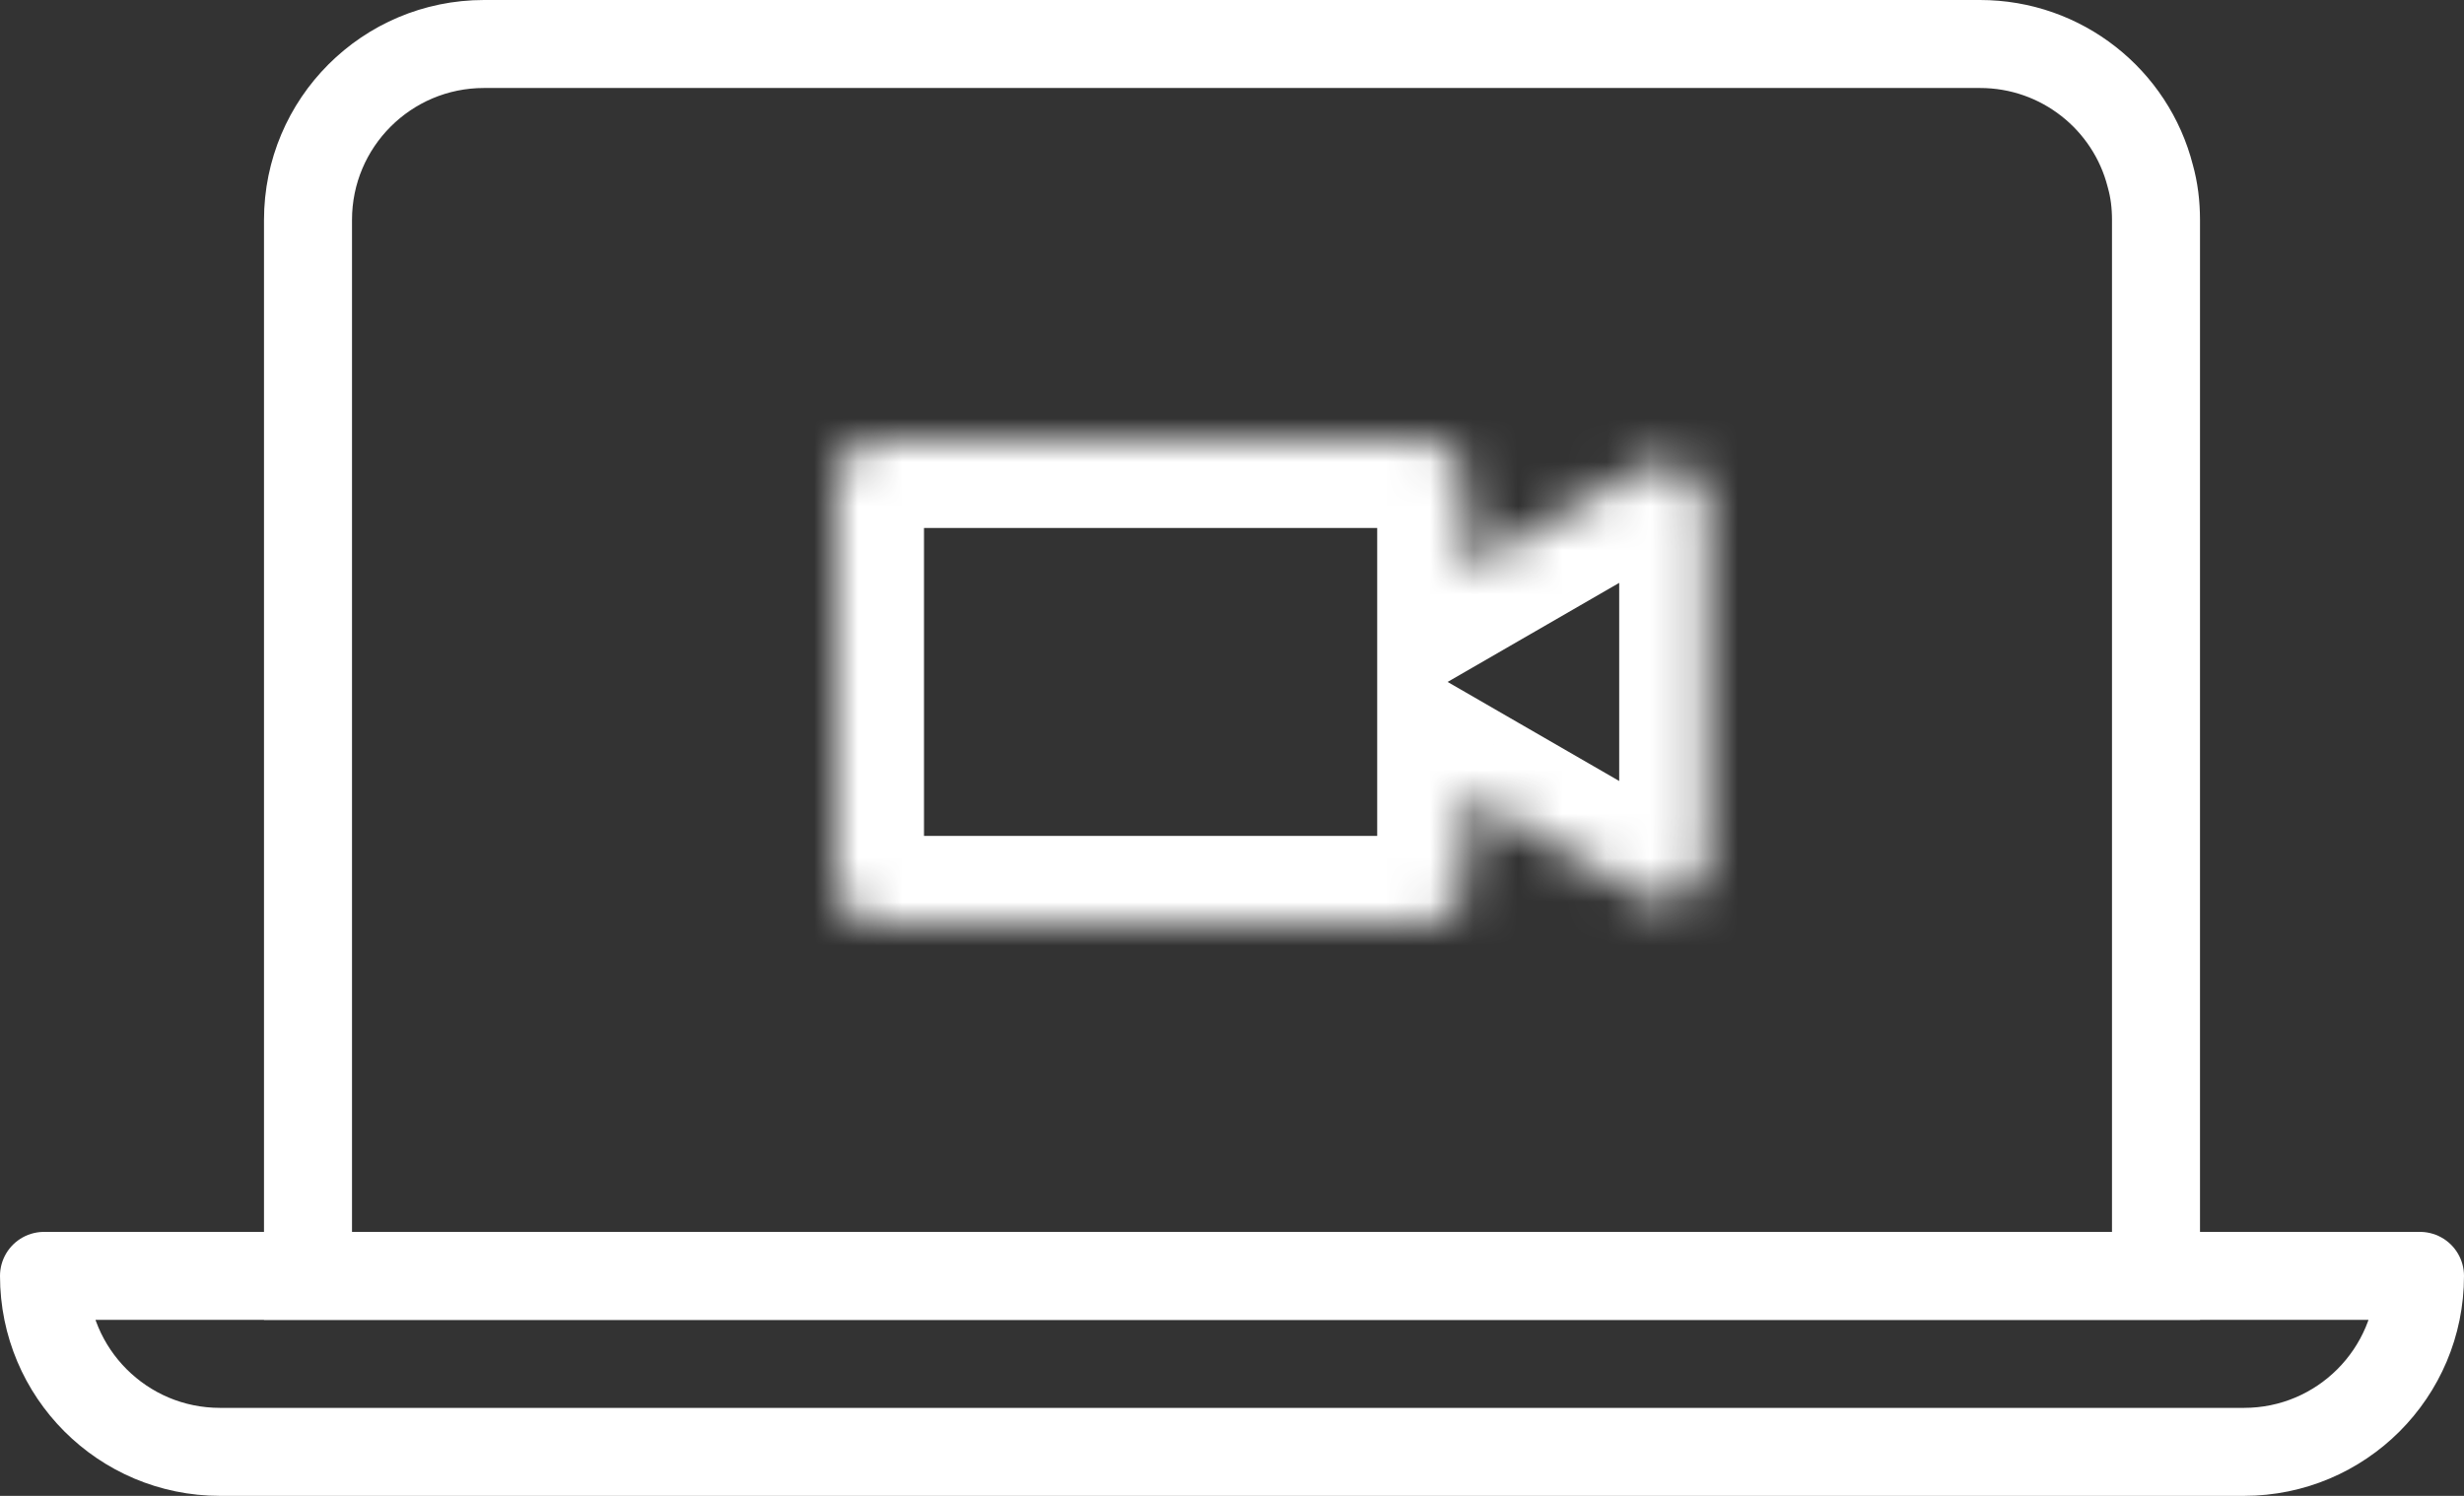
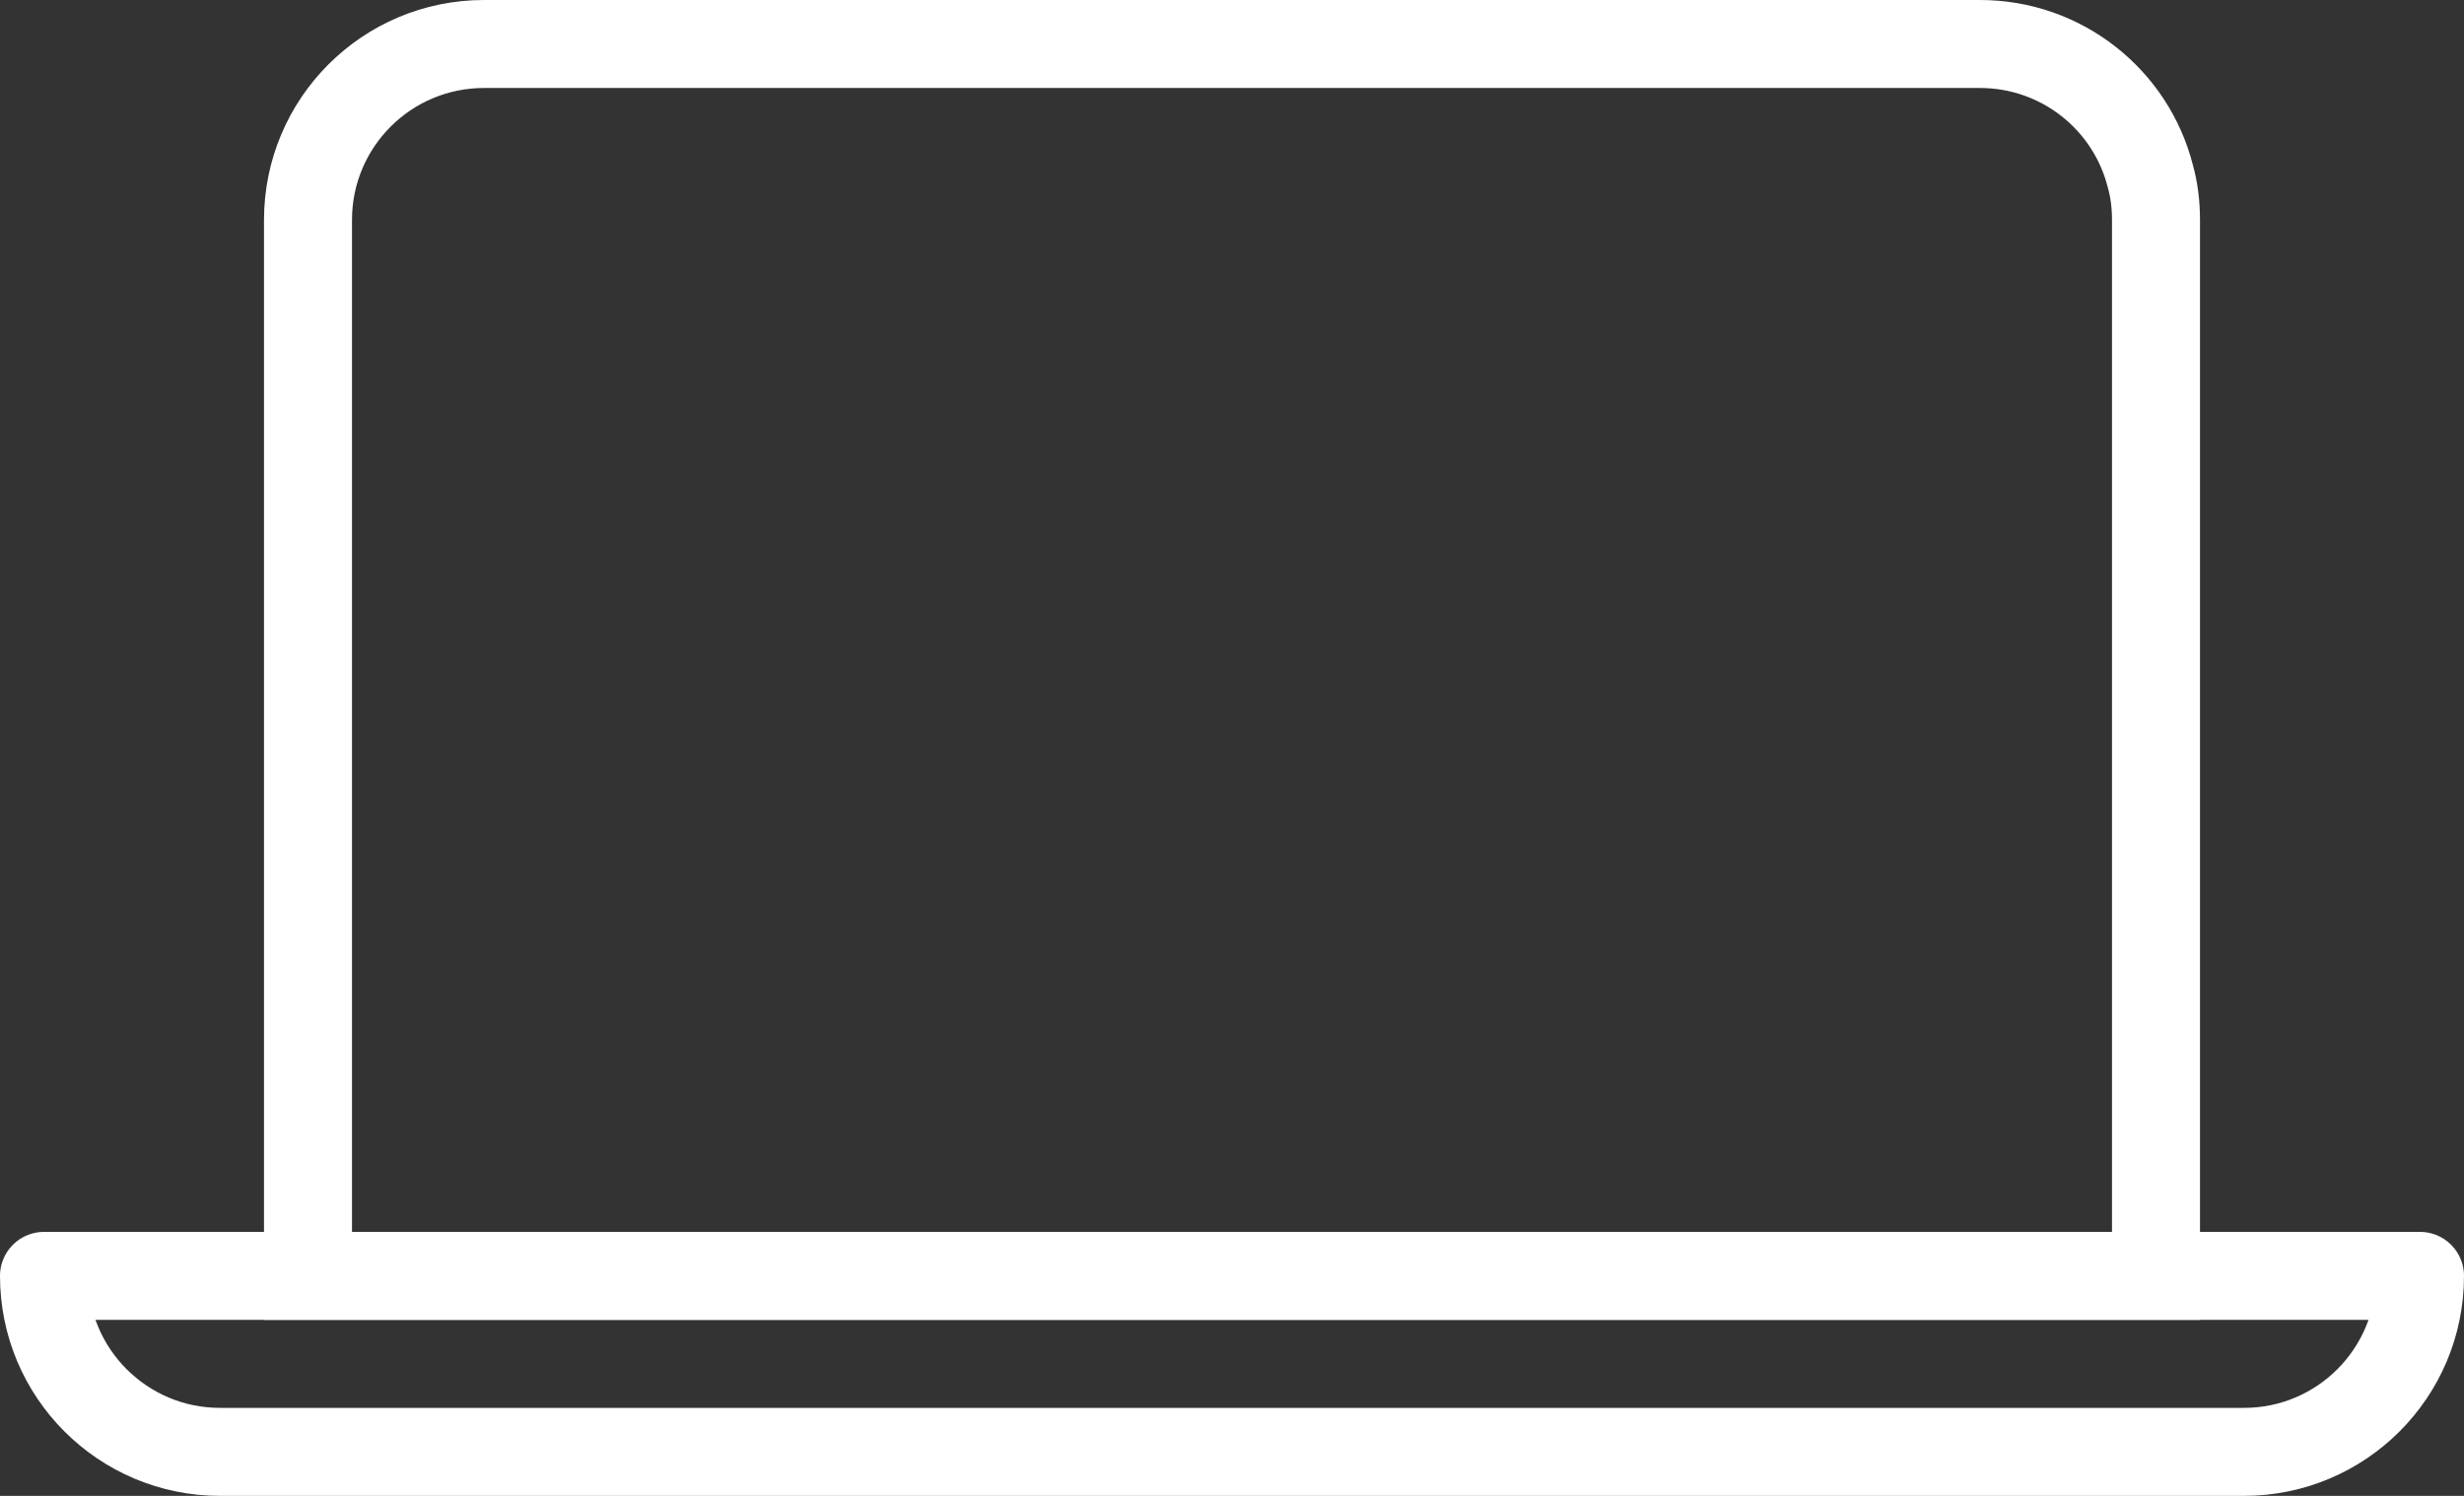
<svg xmlns="http://www.w3.org/2000/svg" width="56" height="34" viewBox="0 0 56 34" fill="none">
  <rect x="0" y="0" width="56" height="34" fill="#333333" stroke="none" />
  <g clip-path="url(#clip0_247_1102)">
    <path d="M49 5V29H7V5C7 2.79 8.79 1 11 1H45C46.86 1 48.43 2.27 48.87 4C48.96 4.32 49 4.65 49 5Z" stroke="white" stroke-width="2" stroke-miterlimit="10" stroke-linecap="square" />
    <path d="M1 29H55C55 31.21 53.21 33 51 33H5C2.79 33 1 31.21 1 29Z" stroke="white" stroke-width="2" stroke-linecap="square" stroke-linejoin="round" />
    <mask id="path-3-inside-1_247_1102" fill="white">
      <path fill-rule="evenodd" clip-rule="evenodd" d="M20 10C19.448 10 19 10.448 19 11V20C19 20.552 19.448 21 20 21H32.3C32.852 21 33.3 20.552 33.3 20V18.04L37.3 20.35C37.967 20.735 38.8 20.253 38.8 19.484V11.516C38.8 10.746 37.967 10.265 37.3 10.65L33.3 12.96V11C33.3 10.448 32.852 10 32.3 10H20Z" />
    </mask>
-     <path d="M33.3 18.04L34.3 16.308L31.3 14.576V18.04H33.3ZM37.3 20.35L38.3 18.618L37.3 20.35ZM37.3 10.65L38.3 12.382V12.382L37.3 10.65ZM33.3 12.96H31.3V16.424L34.3 14.692L33.3 12.96ZM21 11C21 11.552 20.552 12 20 12V8C18.343 8 17 9.343 17 11H21ZM21 20V11H17V20H21ZM20 19C20.552 19 21 19.448 21 20H17C17 21.657 18.343 23 20 23V19ZM32.3 19H20V23H32.3V19ZM31.3 20C31.3 19.448 31.748 19 32.3 19V23C33.957 23 35.3 21.657 35.3 20H31.3ZM31.3 18.04V20H35.3V18.04H31.3ZM38.3 18.618L34.3 16.308L32.3 19.772L36.3 22.082L38.3 18.618ZM36.8 19.484C36.8 18.714 37.633 18.233 38.3 18.618L36.3 22.082C38.3 23.236 40.8 21.793 40.8 19.484H36.8ZM36.8 11.516V19.484H40.8V11.516H36.8ZM38.3 12.382C37.633 12.767 36.8 12.286 36.8 11.516H40.8C40.8 9.207 38.3 7.763 36.3 8.918L38.3 12.382ZM34.3 14.692L38.3 12.382L36.3 8.918L32.3 11.228L34.3 14.692ZM31.3 11V12.96H35.3V11H31.3ZM32.3 12C31.748 12 31.3 11.552 31.3 11H35.3C35.3 9.343 33.957 8 32.3 8V12ZM20 12H32.3V8H20V12Z" fill="white" mask="url(#path-3-inside-1_247_1102)" />
  </g>
  <defs>
    <clipPath id="clip0_247_1102">
      <rect width="56" height="34" fill="white" />
    </clipPath>
  </defs>
</svg>